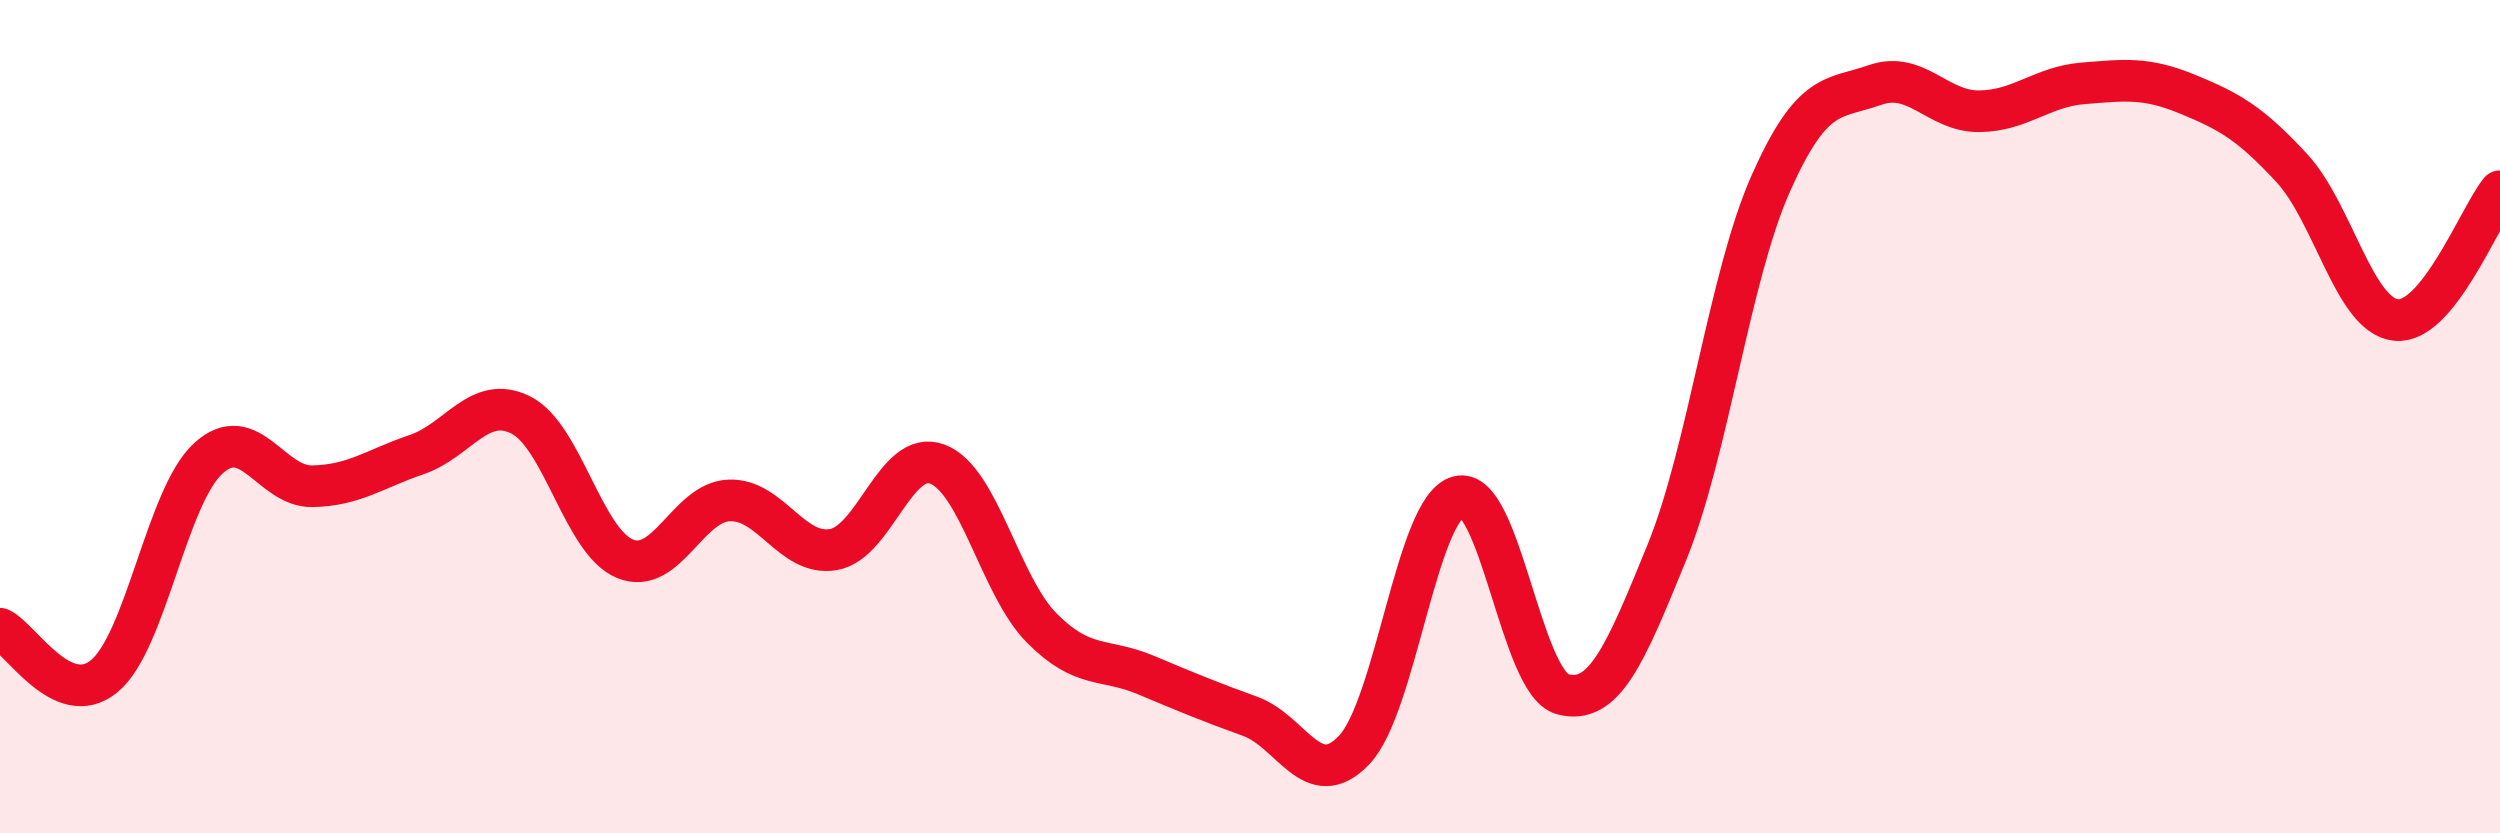
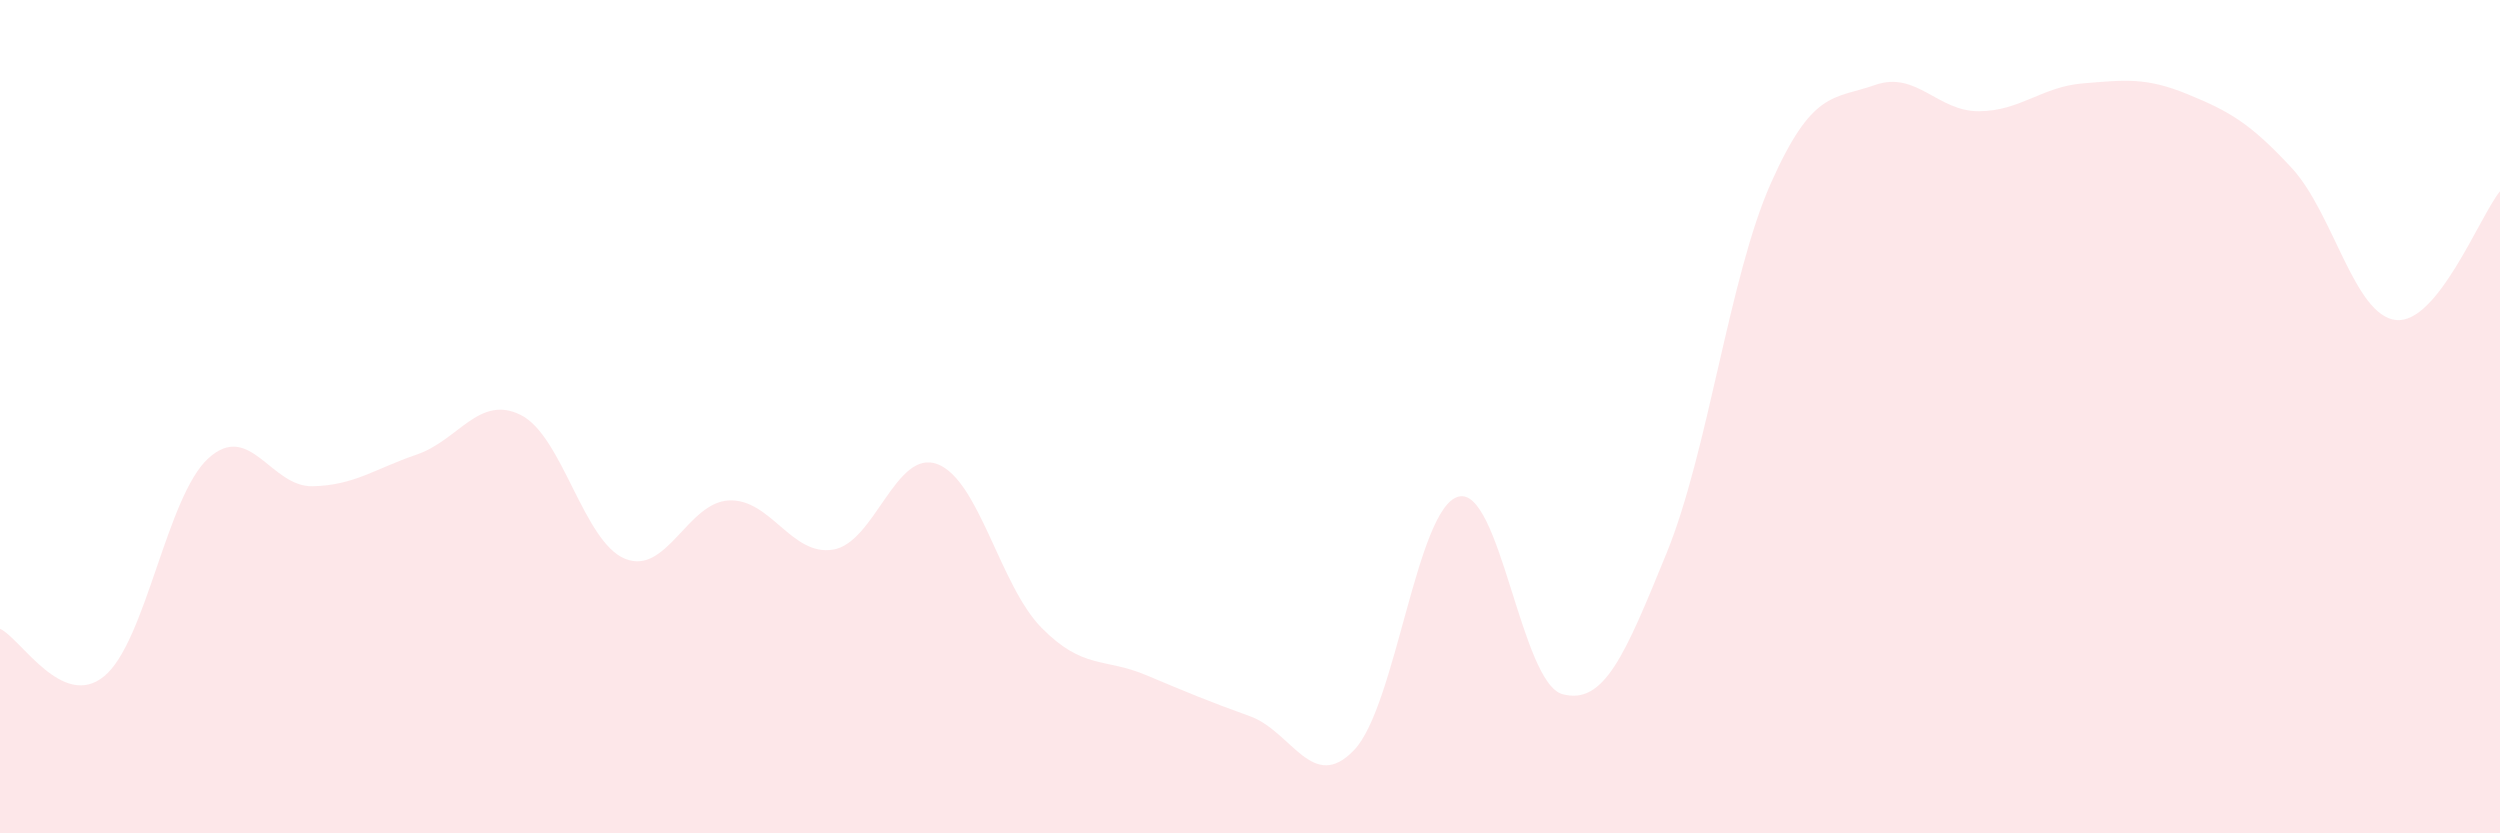
<svg xmlns="http://www.w3.org/2000/svg" width="60" height="20" viewBox="0 0 60 20">
  <path d="M 0,15.09 C 0.5,15.32 1.5,17.05 2.5,16.23 C 3.5,15.41 4,11.91 5,11 C 6,10.09 6.5,11.69 7.5,11.67 C 8.5,11.65 9,11.25 10,10.91 C 11,10.57 11.5,9.46 12.5,9.96 C 13.5,10.46 14,13 15,13.41 C 16,13.82 16.5,12.05 17.5,12.01 C 18.5,11.97 19,13.36 20,13.19 C 21,13.02 21.5,10.76 22.5,11.14 C 23.5,11.52 24,14.06 25,15.07 C 26,16.08 26.5,15.78 27.5,16.2 C 28.5,16.62 29,16.83 30,17.19 C 31,17.55 31.5,19.05 32.5,18 C 33.5,16.95 34,12.19 35,11.92 C 36,11.65 36.5,16.39 37.5,16.66 C 38.5,16.93 39,15.72 40,13.27 C 41,10.82 41.5,6.65 42.5,4.4 C 43.5,2.15 44,2.39 45,2.04 C 46,1.69 46.5,2.68 47.5,2.67 C 48.5,2.66 49,2.08 50,2 C 51,1.92 51.5,1.85 52.5,2.26 C 53.5,2.67 54,2.95 55,4.03 C 56,5.11 56.5,7.57 57.5,7.68 C 58.5,7.79 59.5,5.21 60,4.59L60 20L0 20Z" fill="#EB0A25" opacity="0.1" stroke-linecap="round" stroke-linejoin="round" />
-   <path d="M 0,15.09 C 0.5,15.32 1.5,17.05 2.5,16.23 C 3.5,15.41 4,11.91 5,11 C 6,10.09 6.5,11.69 7.5,11.67 C 8.5,11.65 9,11.25 10,10.91 C 11,10.57 11.5,9.46 12.5,9.96 C 13.5,10.46 14,13 15,13.41 C 16,13.82 16.5,12.05 17.5,12.01 C 18.5,11.97 19,13.36 20,13.19 C 21,13.02 21.5,10.76 22.5,11.14 C 23.5,11.52 24,14.06 25,15.07 C 26,16.08 26.5,15.78 27.5,16.2 C 28.5,16.62 29,16.83 30,17.19 C 31,17.55 31.5,19.05 32.5,18 C 33.5,16.95 34,12.19 35,11.92 C 36,11.65 36.5,16.39 37.5,16.66 C 38.5,16.93 39,15.72 40,13.27 C 41,10.82 41.5,6.65 42.5,4.4 C 43.5,2.15 44,2.39 45,2.04 C 46,1.69 46.5,2.68 47.5,2.67 C 48.5,2.66 49,2.08 50,2 C 51,1.92 51.5,1.85 52.5,2.26 C 53.5,2.67 54,2.95 55,4.03 C 56,5.11 56.5,7.57 57.5,7.68 C 58.5,7.79 59.5,5.21 60,4.59" stroke="#EB0A25" stroke-width="1" fill="none" stroke-linecap="round" stroke-linejoin="round" />
</svg>